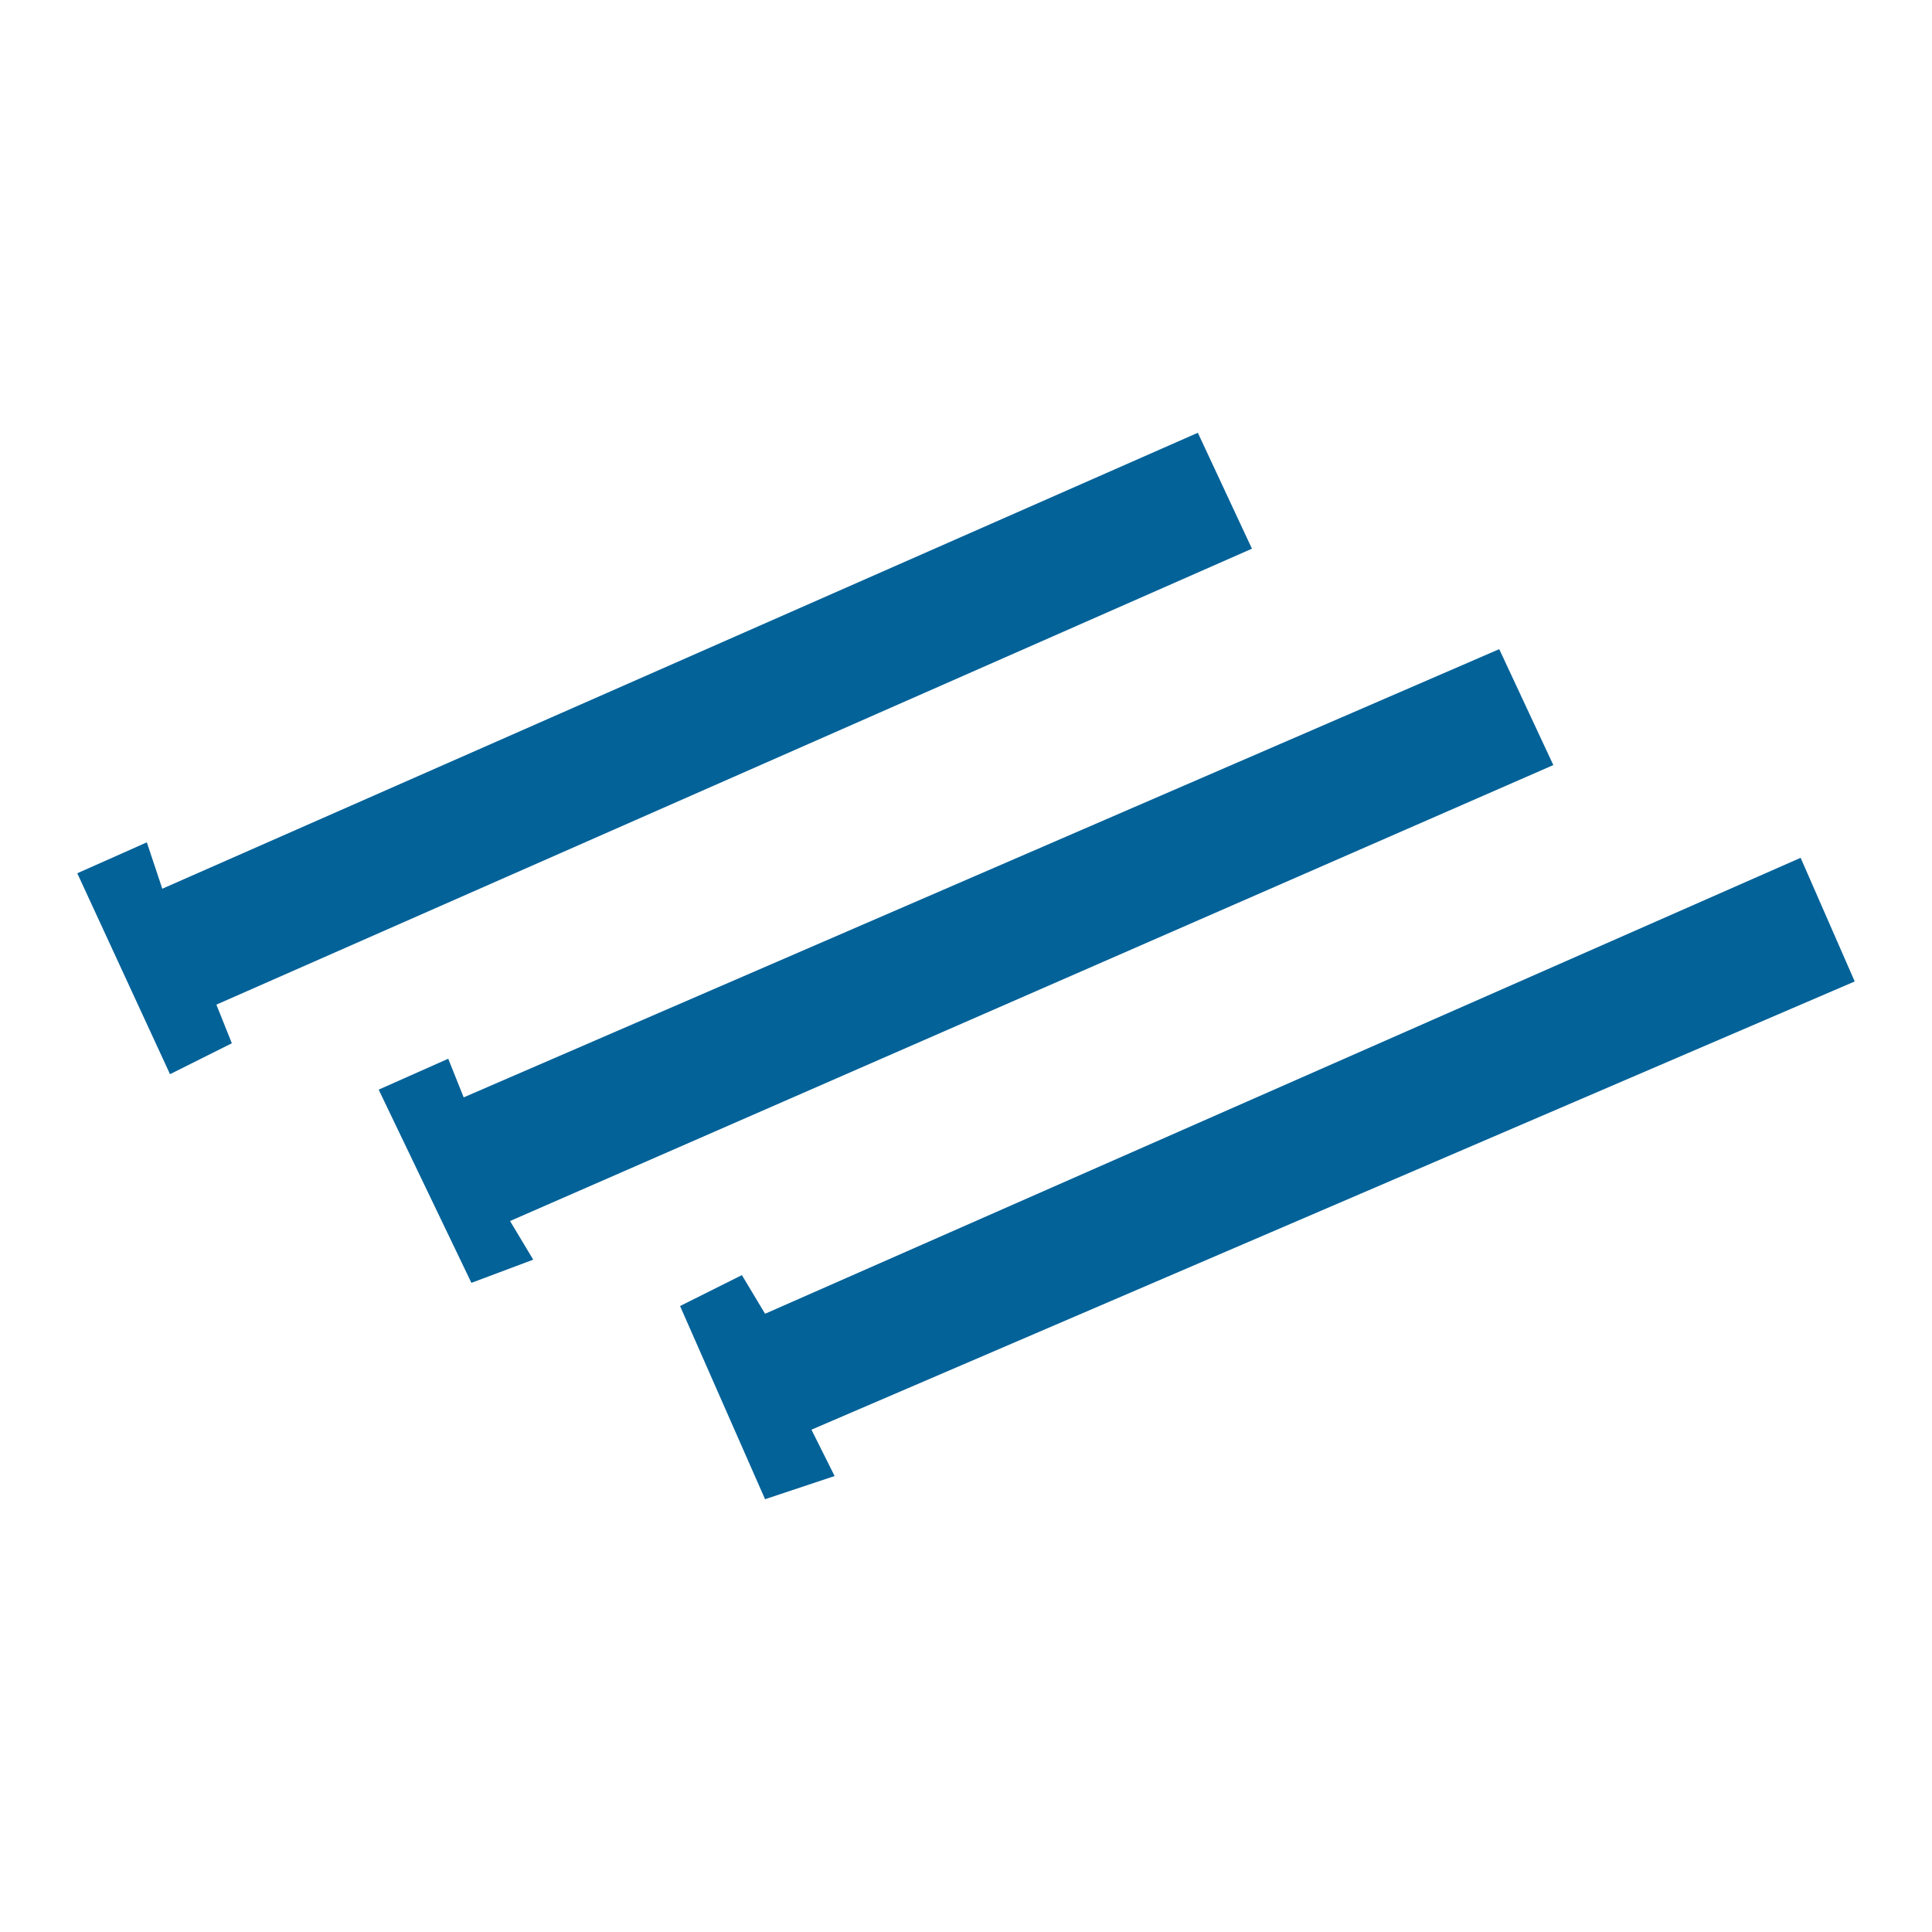
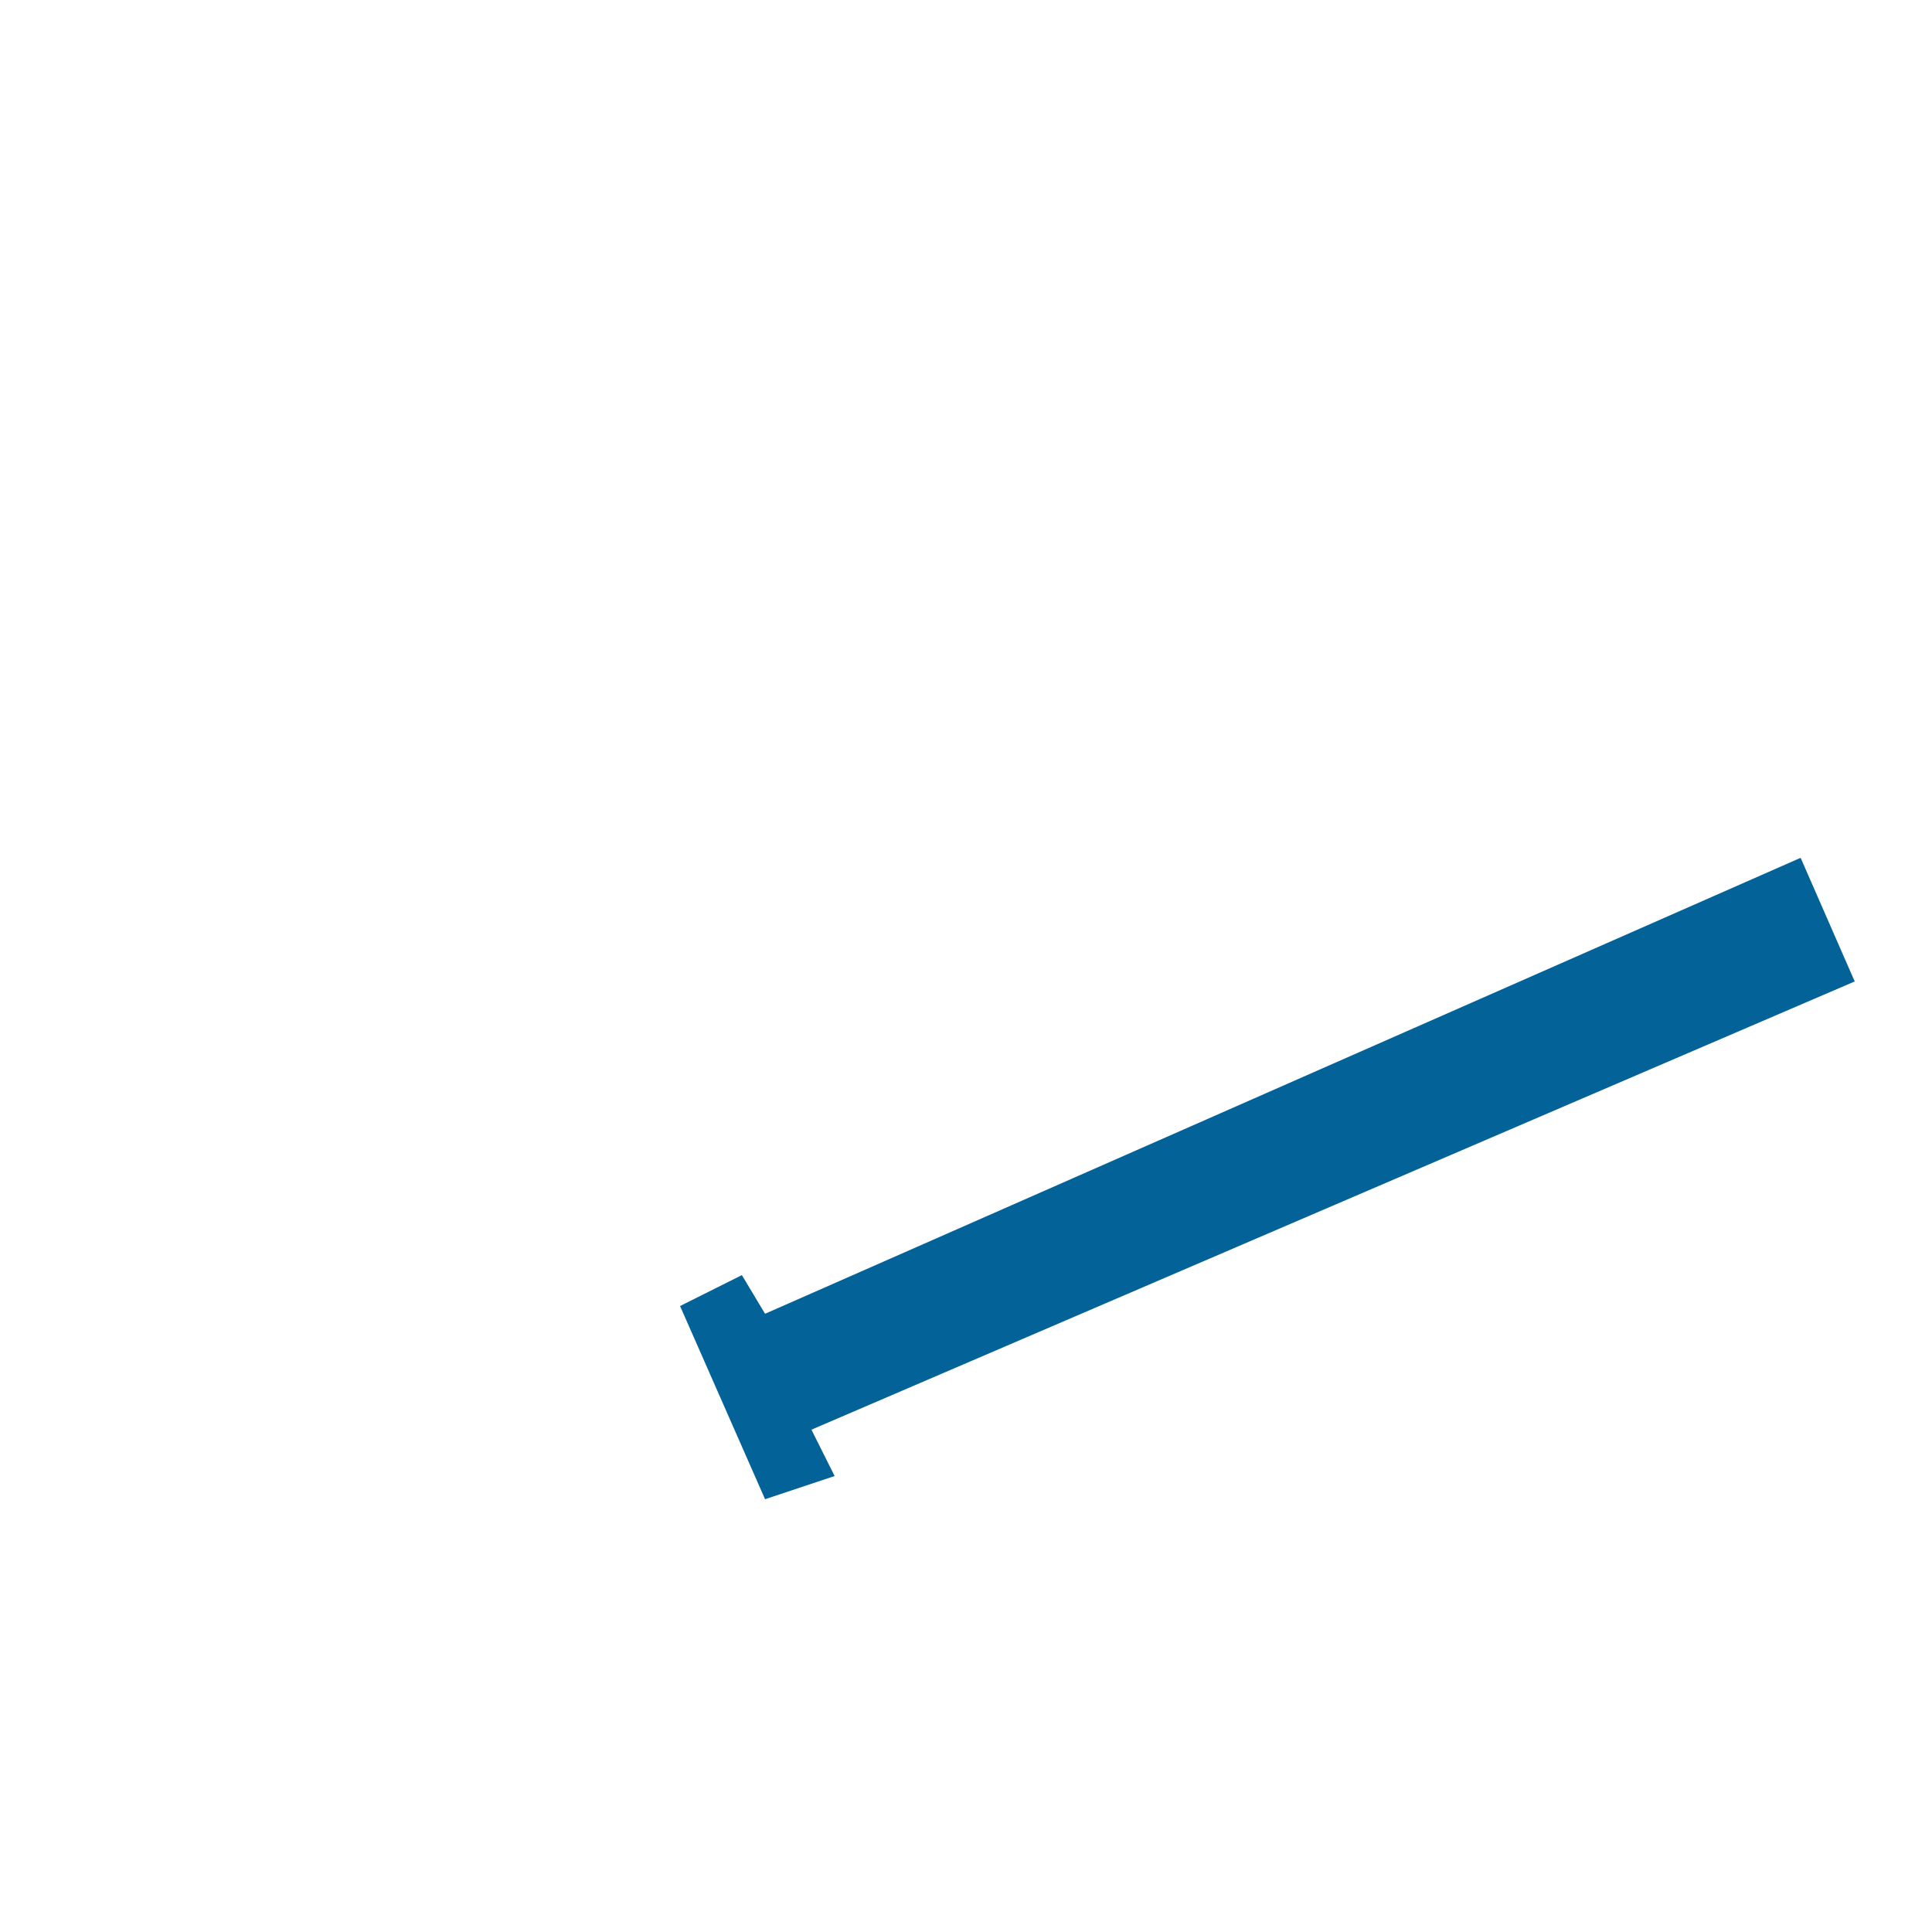
<svg xmlns="http://www.w3.org/2000/svg" version="1.1" id="图层_1" x="0px" y="0px" viewBox="0 0 25 25" enable-background="new 0 0 25 25" xml:space="preserve">
  <g>
-     <rect x="0" y="0" opacity="0" fill="#036298" width="25" height="25" />
    <g>
-       <polygon fill="#036298" points="2.8,13 16.2,7.1 15.5,5.6 2.1,11.5 1.9,10.9 1,11.3 2.2,13.9 3,13.5   " />
-       <polygon fill="#036298" points="6.6,15.8 20.1,9.9 19.4,8.4 6,14.2 5.8,13.7 4.9,14.1 6.1,16.6 6.9,16.3   " />
      <polygon fill="#036298" points="10.5,18.5 24,12.7 23.3,11.1 9.9,17 9.6,16.5 8.8,16.9 9.9,19.4 10.8,19.1   " />
    </g>
  </g>
</svg>